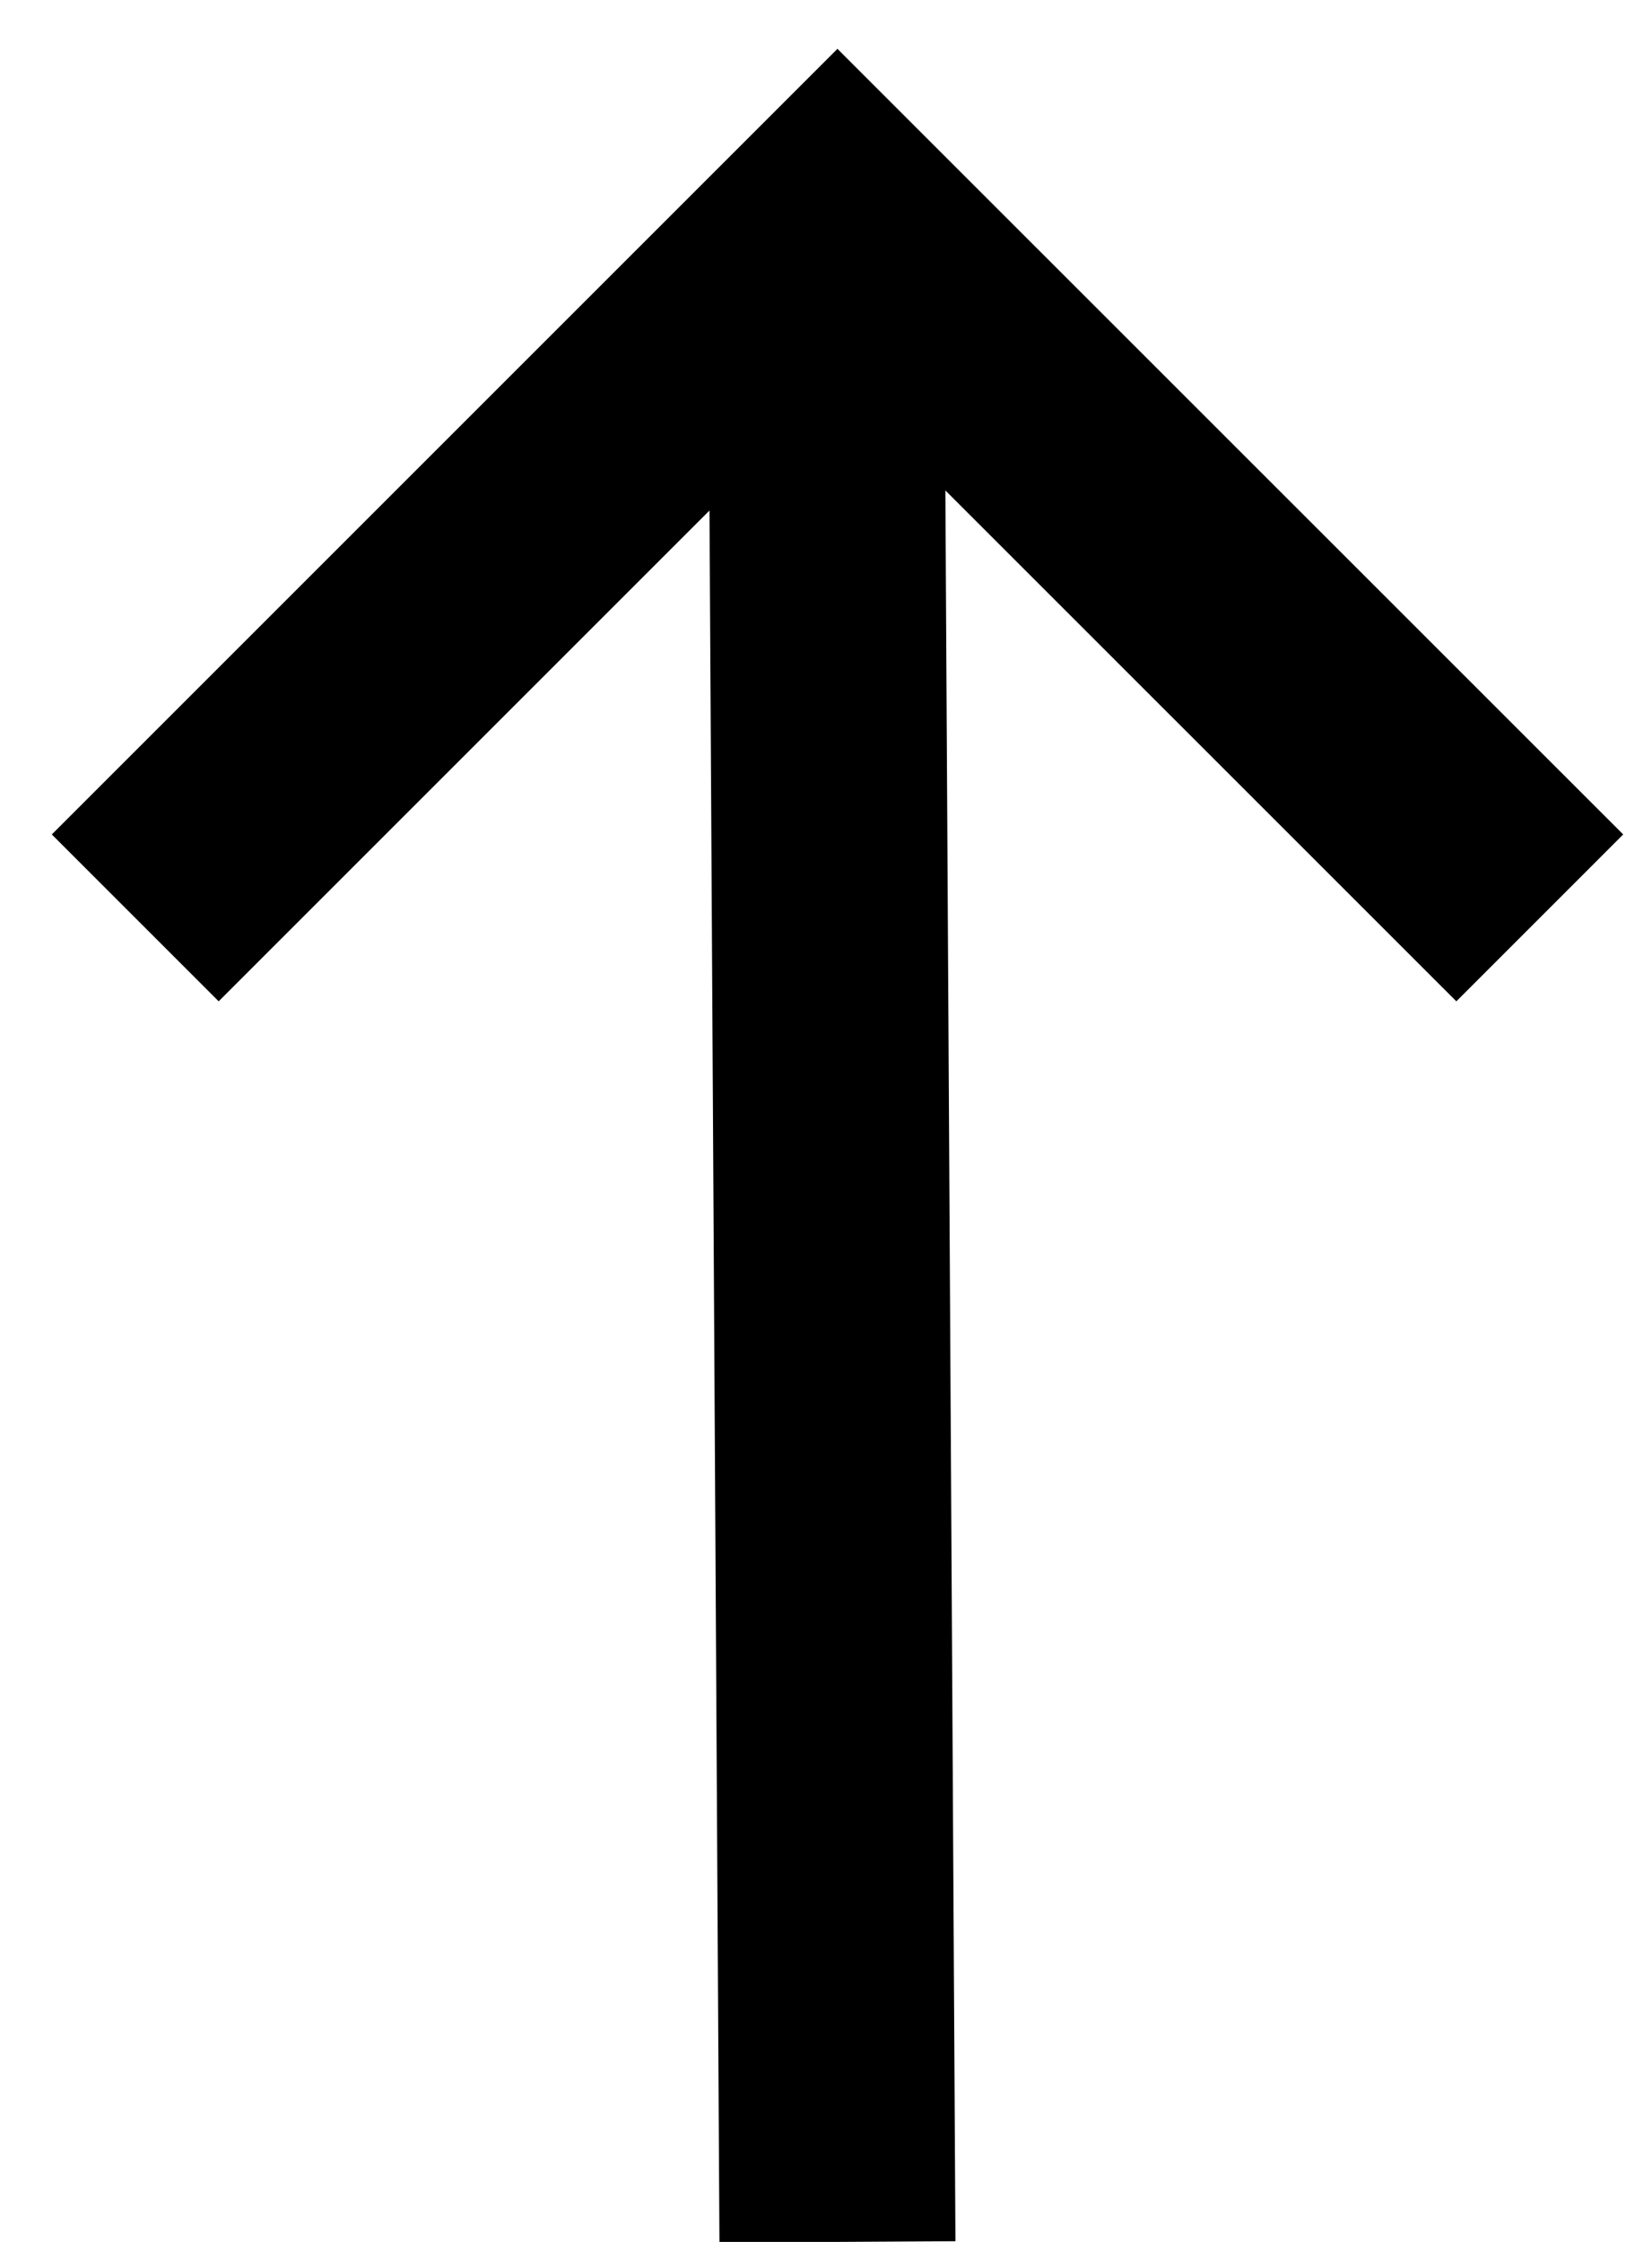
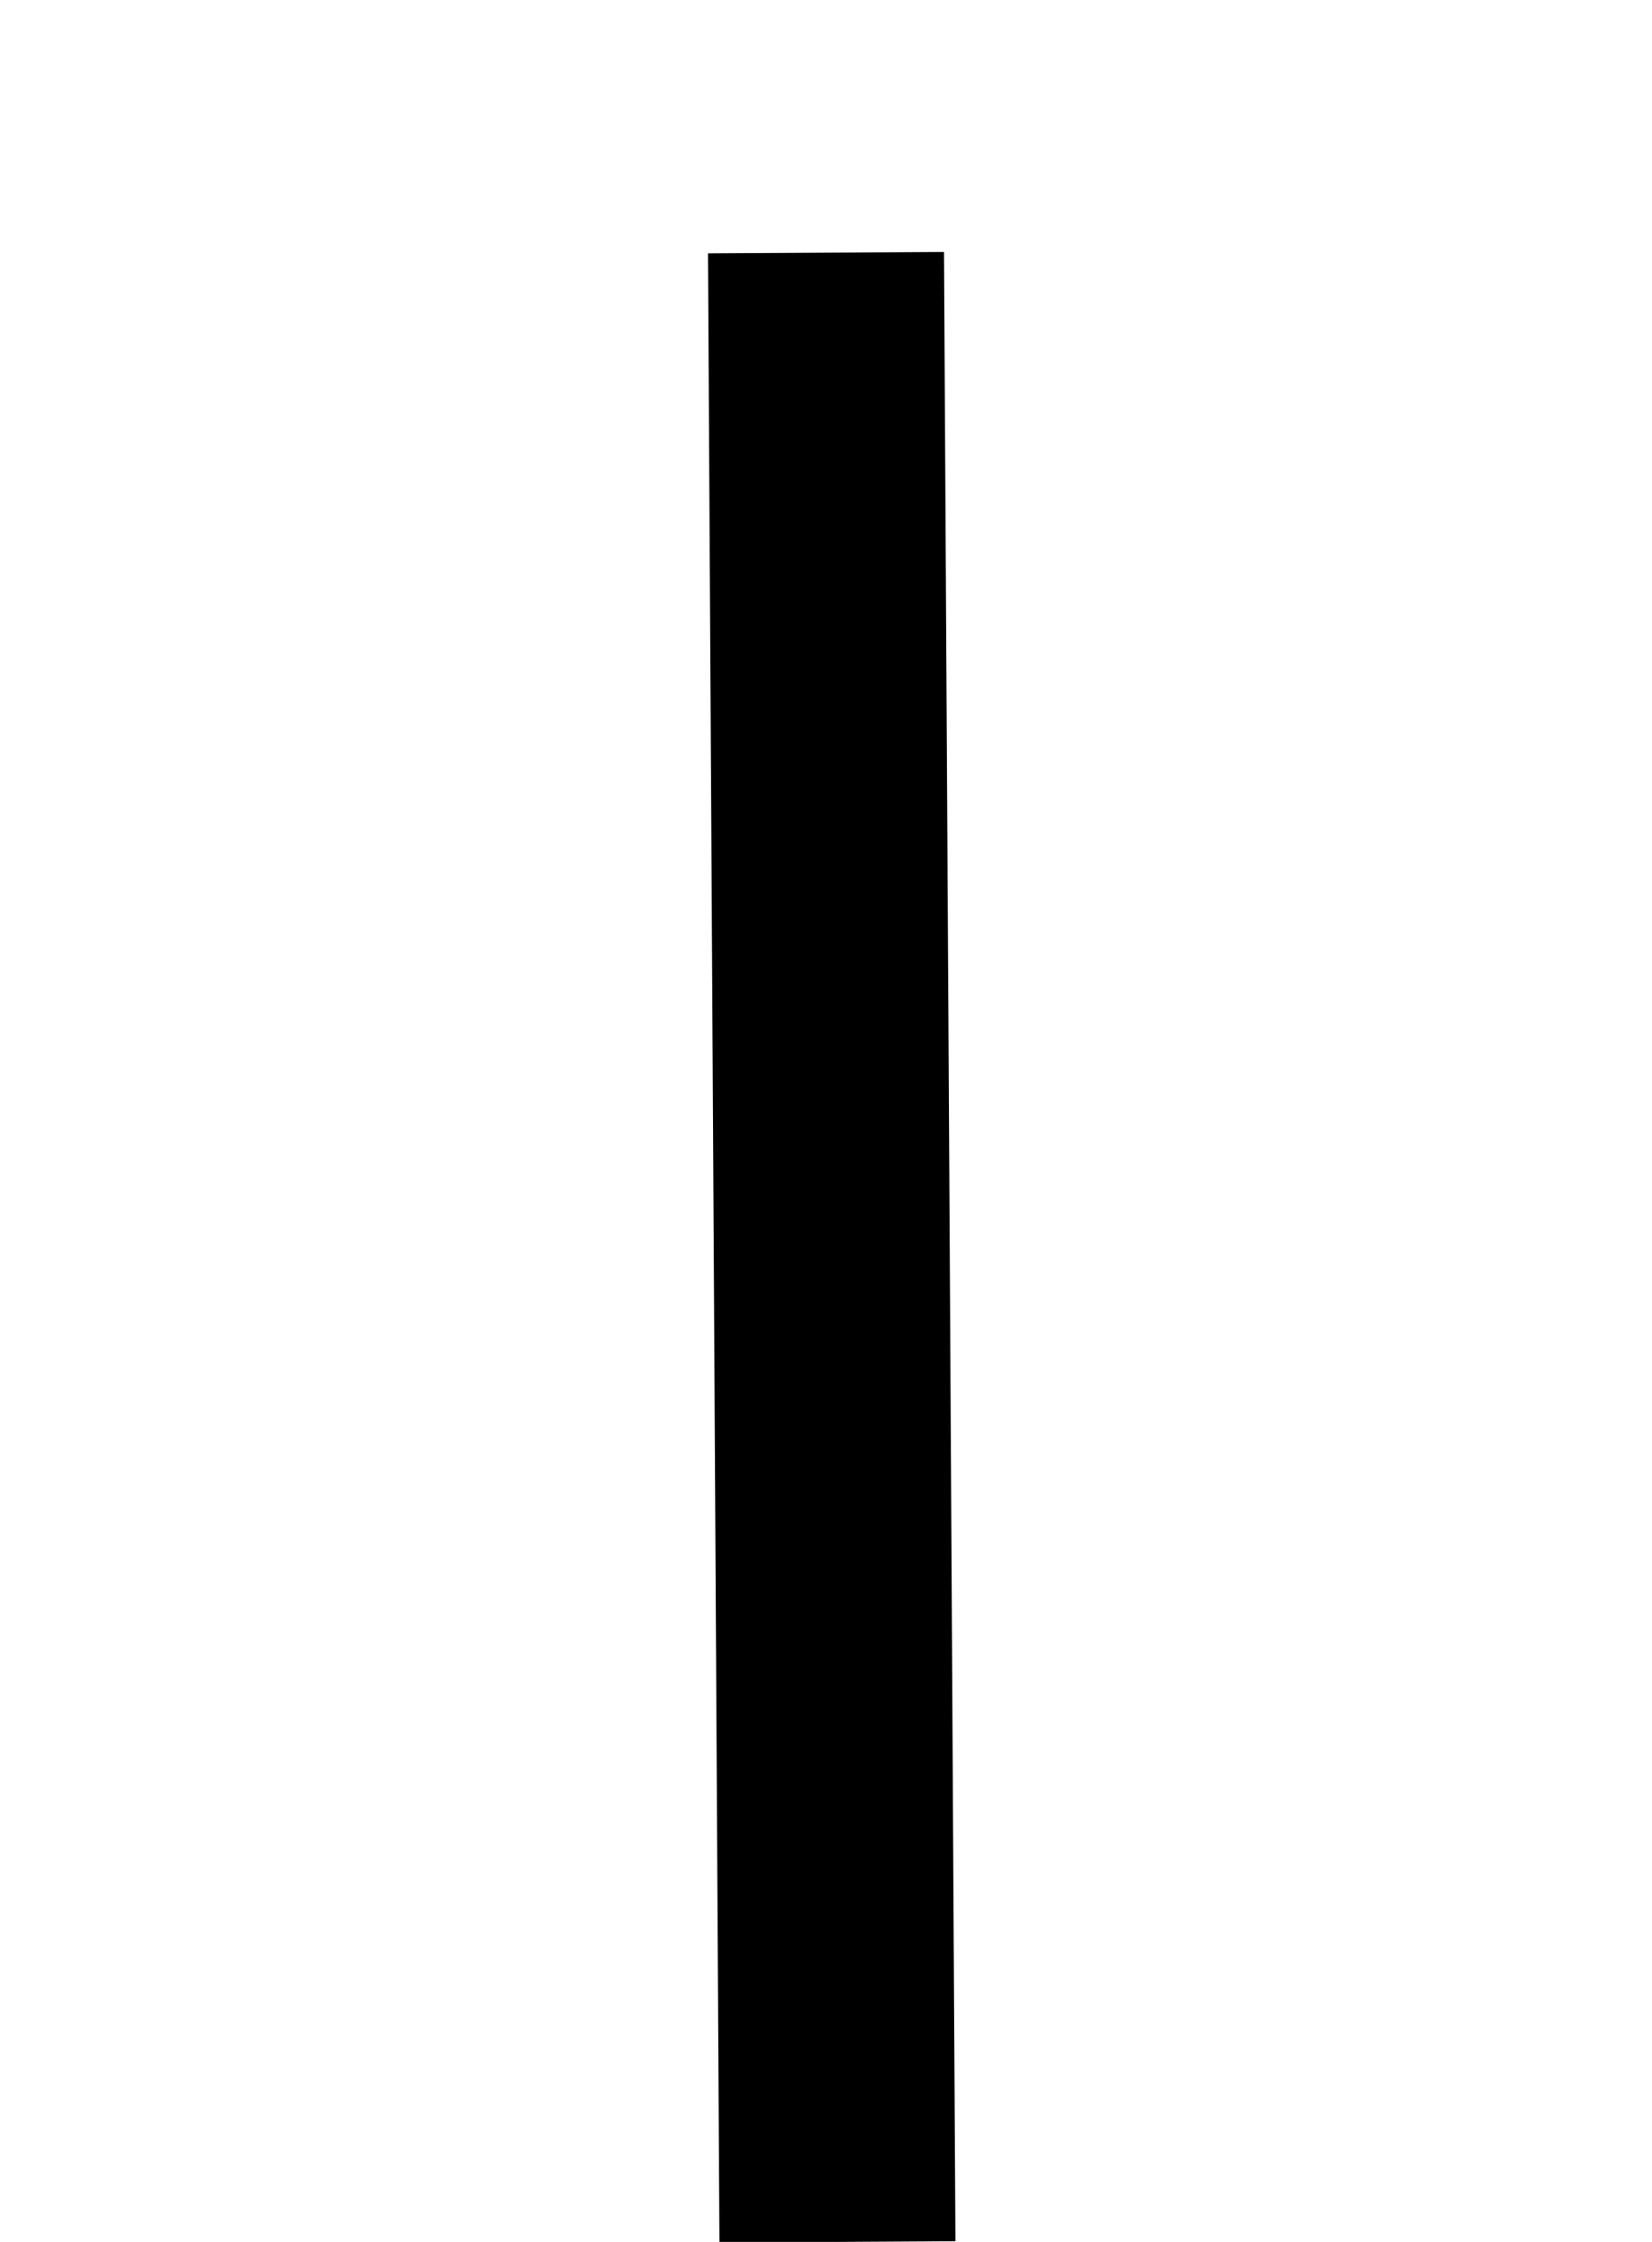
<svg xmlns="http://www.w3.org/2000/svg" width="14" height="19">
  <g fill="none" fill-rule="nonzero" stroke="#000" stroke-width="2">
-     <path d="M7.097 19L7 2.141M1.146 7.779l5.951-5.951 5.952 5.951" />
+     <path d="M7.097 19L7 2.141M1.146 7.779" />
  </g>
</svg>